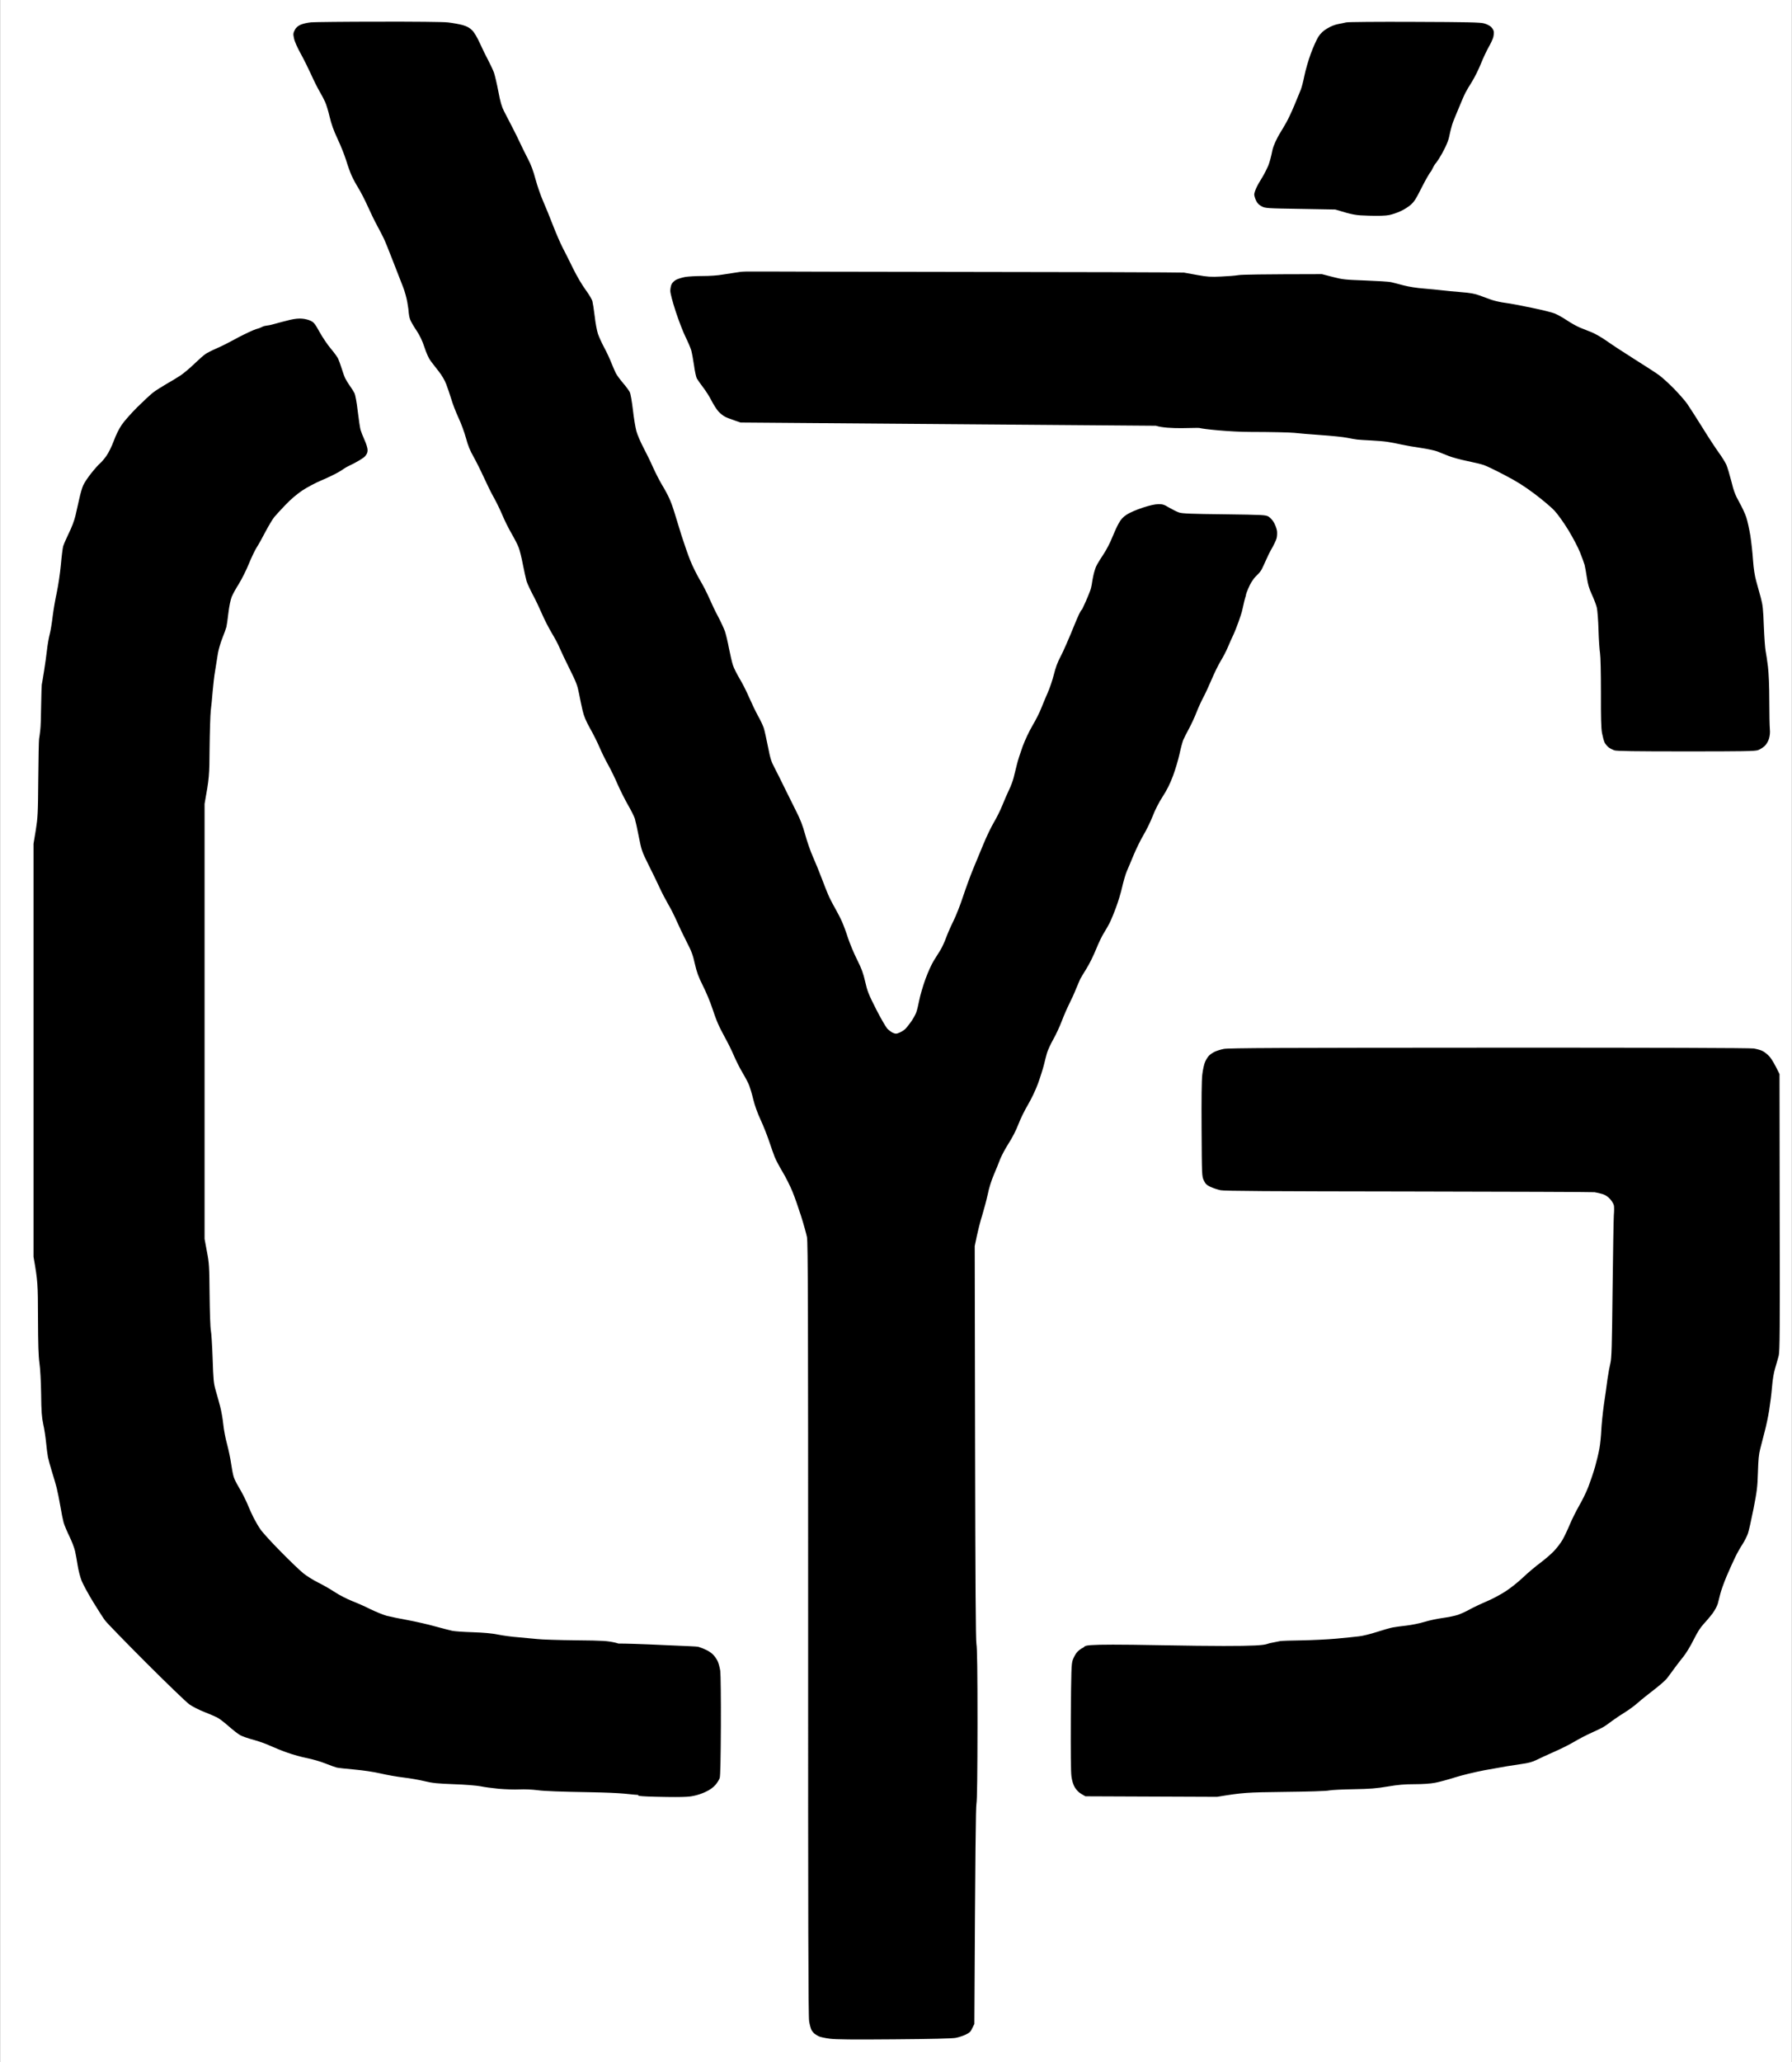
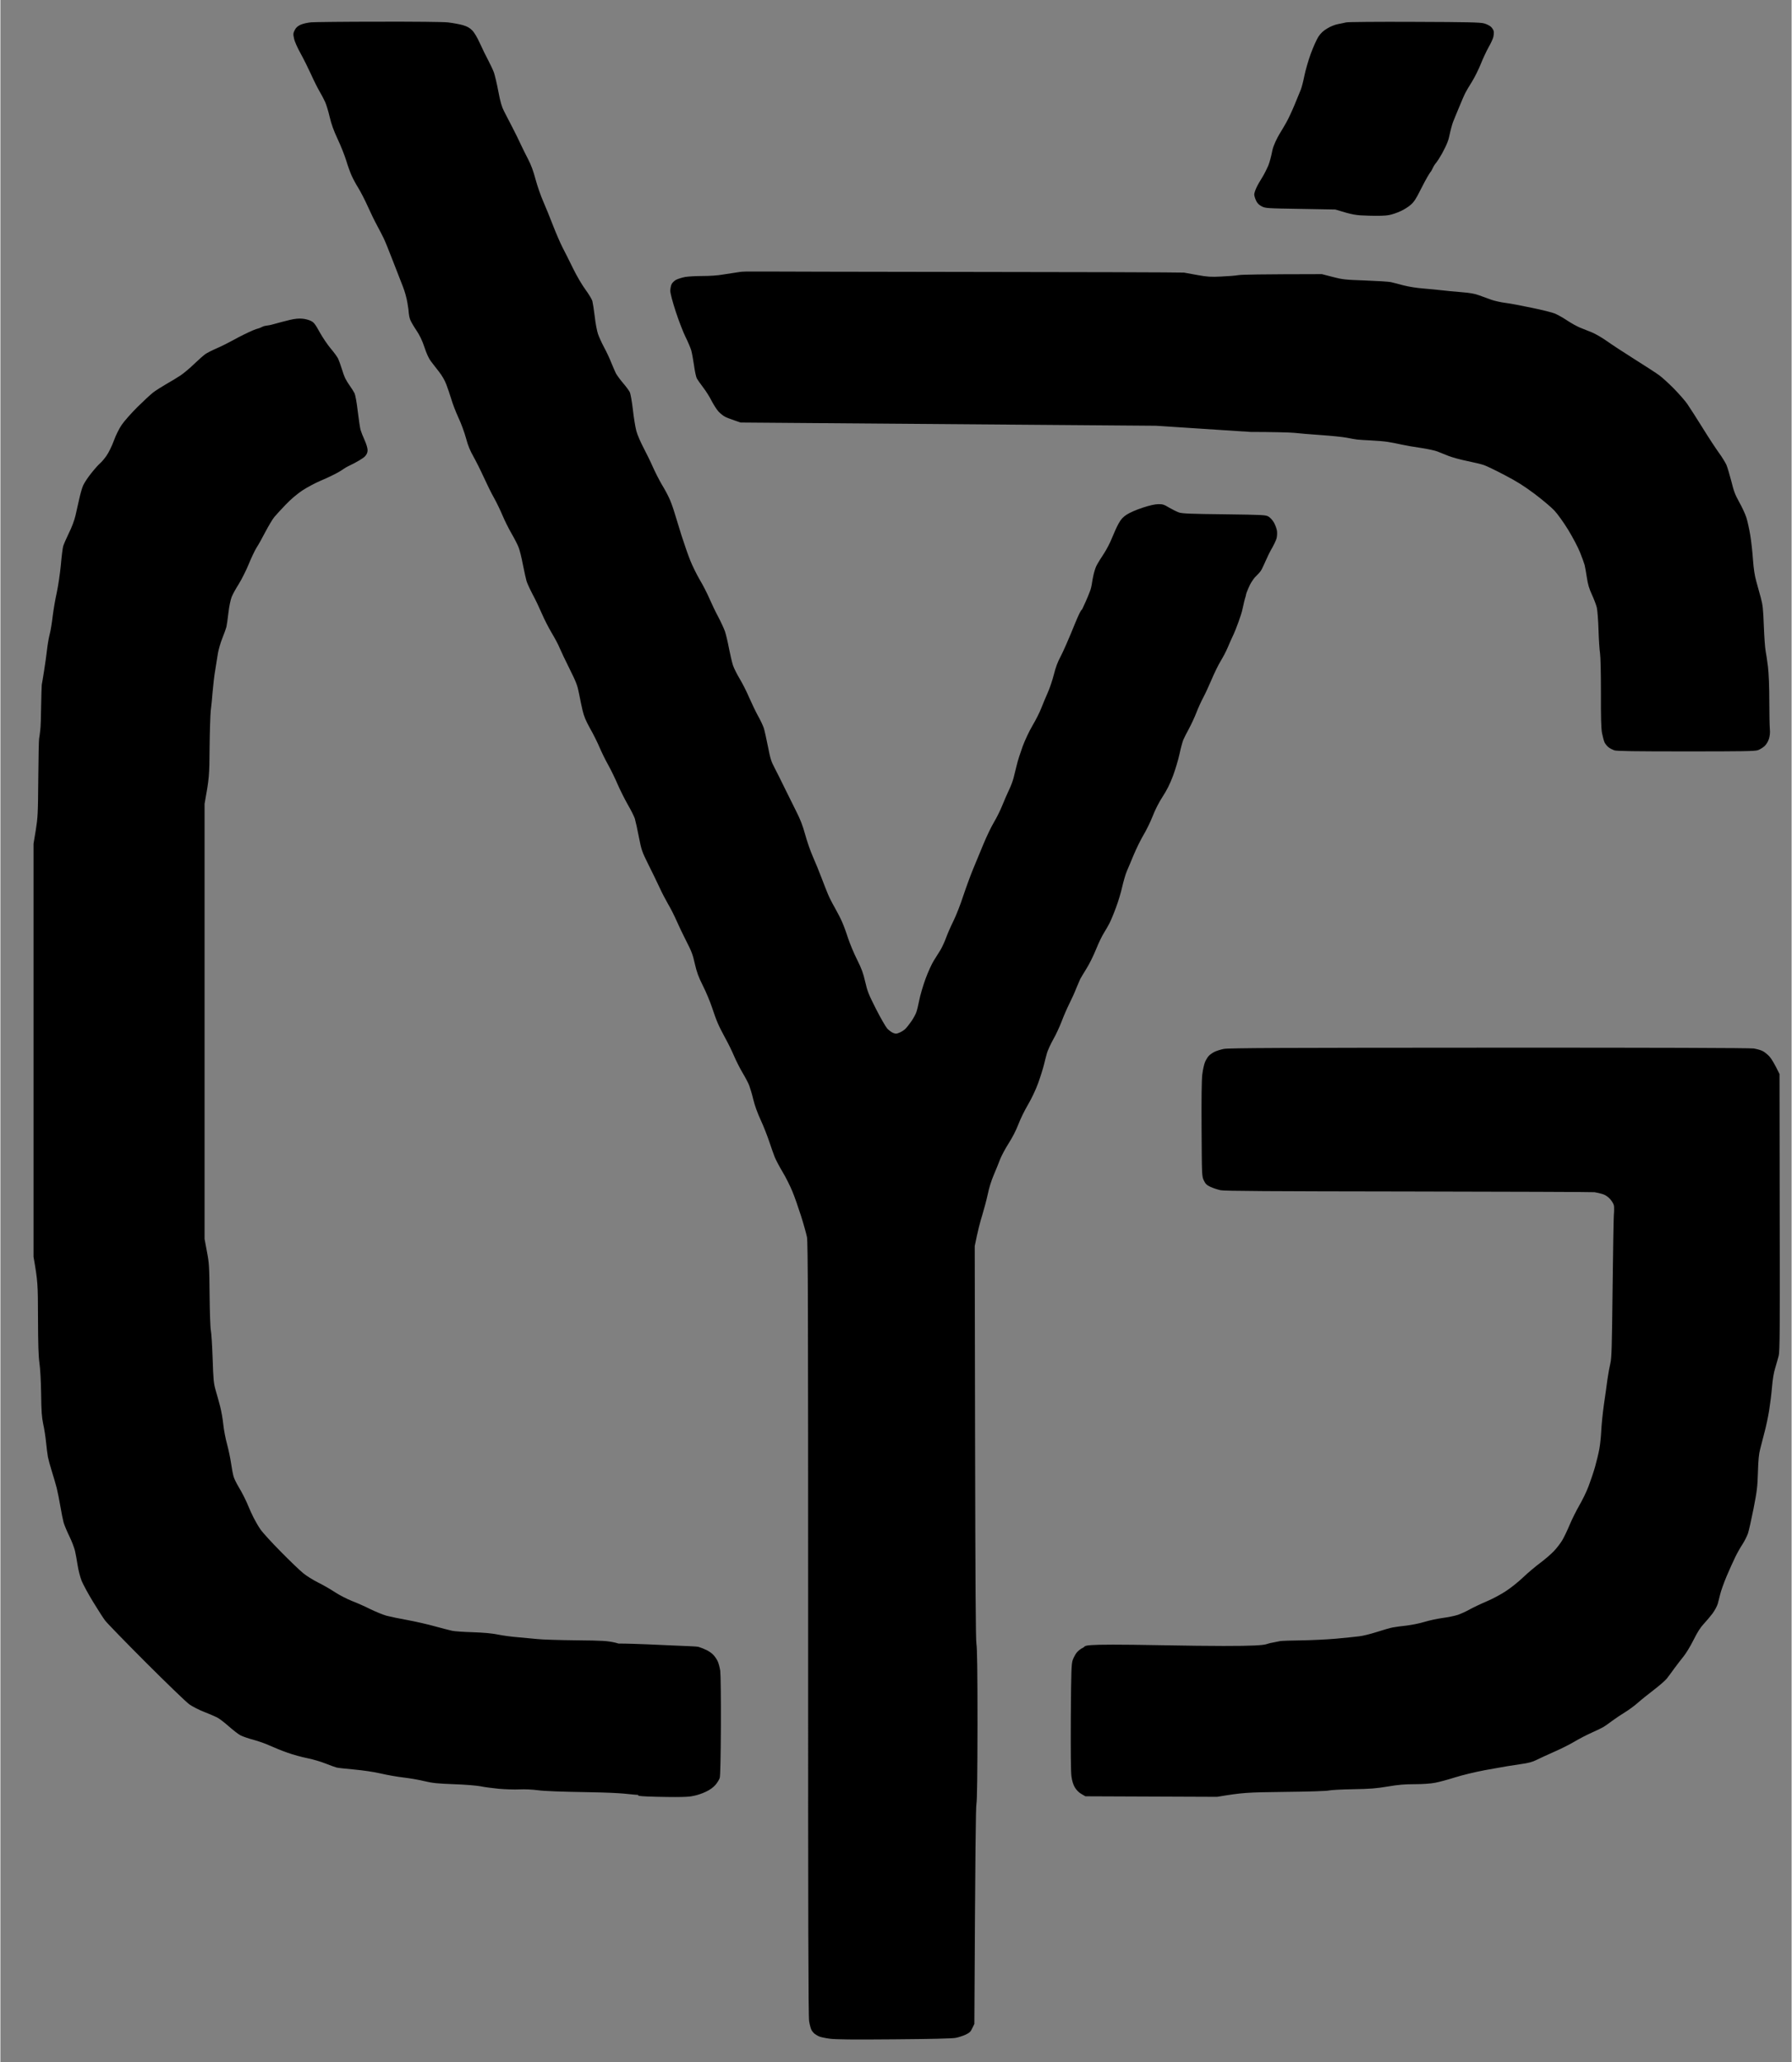
<svg xmlns="http://www.w3.org/2000/svg" version="1.2" viewBox="0 0 2000 2301" width="500" height="575">
  <rect x="0" y="0" width="2000" height="2301" fill="#808080" stroke="none" />
  <title>New Project (1)-svg</title>
  <style>
		.s0 { fill: #ffffff } 
		.s1 { fill: #000000 } 
	</style>
  <g id="Levels 1">
-     <path id="Path 0" class="s0" d="m0 1150.5v1150.5h2000v-2301h-2000z" />
-     <path id="Path 1" class="s1" d="m1386.8 680c1.2-5.8 2.8-12.3 3.6-14.5 0.8-2.2-0.7-0.3 3-9 3-6.9 3.8-7.1 5.1-9.3 2.7-4.4 7.3-6.9 10-12.2 3.1-6.1 7-15.8 10-21 3.1-5.2 6-11.3 6.5-13.5 0.5-2.2 0.7-5.8 0.4-8-0.3-2.2-1.7-6.2-3.2-9-1.6-2.9-4.1-5.7-6.2-7-3.3-1.9-5.5-2-49.5-2.6-37-0.4-46.9-0.8-50.5-2-2.5-0.9-7.4-3.3-11-5.4-5.5-3.4-7.4-4-12-3.9-3.6 0-9.6 1.3-17.5 3.9-7 2.3-14.4 5.5-17.8 7.7-4.4 2.9-6.5 5.2-9.2 10.1-1.9 3.4-5.1 10.5-7.2 15.7-2 5.2-6.2 13.3-9.3 18-3.1 4.7-6.4 9.9-7.2 11.5-0.9 1.6-1.7 2.9-3 7.3-1.3 4.1-1.4 5.7-2.1 8.7-1 4.8-1 8.7-3.2 14.5-2.8 7.5-6.8 16-8.2 19-1.3 3-0.8-1.8-8.7 17.5-6.2 15.4-13.4 31.8-16 36.5-3.2 5.9-5.4 12-7.4 20-1.6 6.3-4.7 15.5-7 20.5-2.2 5-5.4 12.6-7.1 17-1.7 4.4-6 13-9.6 19-3.8 6.5-8.4 16.2-11.1 23.5-2.5 6.9-5.5 16.1-6.5 20.5-1.1 4.4-2.7 10.9-3.6 14.5-0.9 3.6-3.2 9.6-5.1 13.5-1.9 3.9-5.2 11.5-7.4 17-2.2 5.5-6.4 14-9.4 19-3 5-8.4 16.2-12 25-3.7 8.8-8.9 21.4-11.6 28-2.7 6.6-7.6 19.9-10.8 29.5-3.1 9.6-8.1 22.2-11 28-2.9 5.8-6.5 14.1-8.1 18.5-1.6 4.4-4.4 10.5-6.2 13.5-1.9 3-5.2 8.4-7.5 12-2.3 3.6-6.5 12.8-9.3 20.5-2.8 7.7-5.9 18.3-6.9 23.5-1 5.2-2.5 11.3-3.3 13.5-0.7 2.2-3.2 6.7-5.4 10-2.3 3.3-5.4 7.2-6.9 8.7-1.6 1.5-4.6 3.4-6.7 4.2-3.2 1.4-4.1 1.4-7 0.2-1.7-0.7-4.6-2.9-6.4-4.7-1.7-1.9-7.4-11.7-12.6-21.9-8.3-16.4-9.7-19.9-12.1-30.5-2.2-9.6-4-14.5-9-24.5-3.5-6.9-8-17.7-10.1-24-2-6.3-5-14.4-6.6-18-1.5-3.6-5.1-10.5-7.9-15.5-2.9-5-6.3-11.7-7.7-15-1.4-3.3-4.7-11.6-7.3-18.5-2.6-6.9-7-17.7-9.8-24-2.8-6.3-6.7-17.6-8.7-25-2.8-10.1-5.3-16.6-10.1-26-3.5-6.9-9.3-18.6-12.9-26-3.6-7.4-8.5-17.3-11-22-3.9-7.3-4.9-10.7-7.5-24-1.7-8.5-3.7-17.7-4.6-20.5-0.9-2.7-3.7-8.8-6.4-13.5-2.6-4.7-7-13.9-9.9-20.5-2.8-6.6-7.6-16-10.6-21-3-5-6.4-11.7-7.5-15-1.1-3.3-3.1-11.9-4.5-19-1.3-7.1-3.4-15.7-4.5-19-1.2-3.3-4.5-10.5-7.4-16-3-5.5-7.4-14.7-9.9-20.5-2.5-5.8-7.3-15.2-10.8-21-3.4-5.8-8.2-15.5-10.6-21.5-2.4-6-6.8-18.6-9.8-28-2.9-9.4-6.5-21-8-26-1.5-5-4-11.9-5.7-15.5-1.6-3.6-5.2-10.3-8.1-15-2.8-4.7-7.3-13.5-10-19.5-2.6-6-7.5-15.9-10.7-22-3.2-6.1-6.8-14.4-7.9-18.5-1.1-4.1-2.9-14.9-3.9-24-1.1-9.2-2.6-17.8-3.5-19.5-0.8-1.6-4.2-6.3-7.6-10.2-3.4-4-7-9-8-11-1-2.1-3.3-7.4-5.1-11.8-1.7-4.4-5.3-12.1-8-17-2.6-4.9-5.7-11.7-6.8-15-1.1-3.3-2.8-12.1-3.6-19.5-0.9-7.4-2.1-15.1-2.6-17-0.5-1.9-3.9-7.6-7.5-12.5-3.9-5.3-9.8-15.2-14.1-24-4-8.2-9.3-18.8-11.8-23.5-2.4-4.7-7.2-15.7-10.6-24.5-3.4-8.8-8.3-20.9-11-27-2.7-6.1-6.5-17.1-8.5-24.5-2.4-9.1-5.1-16.3-8.1-22-2.5-4.7-6.1-12.1-8.2-16.5-2-4.4-6.3-13.2-9.6-19.5-3.2-6.3-7.4-14.4-9.3-18-2.5-4.9-4.1-10.2-6.3-22-1.6-8.5-3.9-18-4.9-21-1.1-3-4-9.1-6.3-13.5-2.4-4.4-6.6-13-9.3-19-3.2-7-6.4-12.4-8.8-14.7-2.7-2.8-5.5-4.3-10.5-5.8-3.7-1-11.1-2.4-16.4-3-5.9-0.6-36.8-0.9-77.5-0.8-37.3 0-71.2 0.4-75.3 0.7-4.4 0.4-9.4 1.6-12 2.8-3.2 1.5-5.1 3.3-6.4 6-1.7 3.4-1.8 4.4-0.7 9.3 0.6 3.2 3.8 10.4 7.5 17 3.5 6.3 8.6 16.7 11.5 23 2.8 6.3 7 14.7 9.2 18.5 2.3 3.8 5.2 9.4 6.5 12.3 1.3 2.8 3.6 10.3 5 16.4 1.9 8.1 4.4 15.2 8.9 24.8 3.5 7.4 7.8 18.2 9.6 24 1.7 5.8 4.5 13.4 6.1 17 1.6 3.6 5 9.9 7.6 14 2.5 4.1 7.3 13.3 10.5 20.5 3.2 7.2 7.9 16.8 10.5 21.5 2.5 4.7 5.7 10.8 7 13.5 1.4 2.8 6.1 14.2 10.4 25.5 4.4 11.3 9.5 24.3 11.3 29 1.9 4.7 4.1 12.6 4.9 17.5 0.9 4.9 1.6 10.4 1.6 12 0.1 1.6 0.7 4.8 1.5 7 0.8 2.2 3.9 7.6 6.9 12 3.8 5.7 6.5 11.2 9.1 19 2.2 6.8 4.9 12.7 7.1 15.5 1.8 2.5 5.9 7.6 8.9 11.5 3.4 4.3 6.7 9.9 8.4 14.5 1.6 4.1 4.1 11.6 5.6 16.5 1.4 4.9 5 14.2 7.9 20.5 3 6.3 6.8 16.7 8.5 23 2.2 8.3 4.6 14 8.3 20.5 2.8 5 8 15.3 11.5 23 3.5 7.7 8.7 18.3 11.7 23.5 2.9 5.2 7.1 14 9.4 19.5 2.3 5.5 6.8 14.5 10 20 3.2 5.5 6.8 12.5 7.9 15.5 1.2 3 3.3 11.6 4.7 19 1.5 7.4 3.3 15.8 4.1 18.5 0.9 2.8 4 9.5 6.9 15 3 5.5 7.6 15.2 10.3 21.5 2.7 6.3 7.7 16 11 21.5 3.3 5.5 7.3 12.9 8.7 16.5 1.5 3.6 6.5 14.1 11.2 23.5 7.4 14.9 8.7 18.3 10.5 27.5 1.1 5.8 2.9 14.3 4 19 1.5 6.3 3.6 11.4 8.4 20 3.6 6.3 8.3 15.8 10.5 21 2.2 5.2 6.5 14 9.6 19.5 3.1 5.5 7.9 15.4 10.7 22 2.9 6.6 8 16.7 11.3 22.5 3.4 5.8 6.9 12.8 7.8 15.5 0.8 2.8 2.9 12 4.5 20.5 2.9 14.7 3.4 16.2 10.5 30.5 4.2 8.3 9.7 19.7 12.4 25.5 2.6 5.8 7.1 14.3 9.8 19 2.8 4.7 7 13 9.4 18.5 2.4 5.5 7.3 15.8 11 23 5.6 10.8 7.2 15 9.4 25 2.2 9.6 4 14.5 9 24.5 3.5 6.9 8 17.7 10.1 24 2 6.3 5 14.4 6.6 18 1.5 3.6 5.3 11 8.3 16.5 3.1 5.5 7.4 14.3 9.6 19.5 2.2 5.2 6.5 13.8 9.6 19 3.1 5.2 6.5 11.6 7.5 14.3 1 2.6 3.1 9.5 4.5 15.4 1.6 6.7 4.8 15.6 8.4 23.3 3.2 6.9 7.4 17.7 9.5 24 2.1 6.3 4.9 14.2 6.2 17.5 1.4 3.3 5.3 10.7 8.8 16.5 3.5 5.8 8.3 15.5 10.8 21.5 2.5 6 6.8 18.4 9.7 27.5 2.9 9.1 5.8 19.7 6.6 23.5 1.1 5.8 1.3 80.6 1.3 437.5-0.1 327.3 0.2 432.2 1.1 437.5 0.6 3.8 1.8 8.1 2.5 9.5 0.7 1.4 2.1 3.2 3.1 4.1 1.1 0.9 3.3 2.3 4.9 3.1 1.6 0.9 7.3 2.1 12.5 2.8 7.1 0.9 25.5 1.1 72 0.7 40.9-0.3 64.6-0.9 68.5-1.6 3.3-0.6 8.4-2.3 11.2-3.6 4.4-2.1 5.7-3.3 7.5-7.3l2.3-4.7c1-198.5 1.6-241.2 2.3-245.5 0.8-4.3 1.1-34.1 1.2-89.5 0-58.3-0.4-84.8-1.2-89-0.8-4.4-1.2-65.8-1.5-225l-0.4-219c3.4-17 6.2-27.6 8.4-34.5 2.1-6.9 4.9-17.5 6.2-23.5 1.3-6.6 4-15.2 6.7-21.5 2.5-5.8 5.7-13.7 7.1-17.5 1.5-3.8 5.7-11.7 9.4-17.5 4.2-6.5 8.4-14.7 11-21.5 2.3-6.1 7.2-16 10.8-22 3.8-6.5 8.4-16.1 11.1-23.5 2.5-6.9 5.4-16.1 6.5-20.5 1.1-4.4 2.6-10.5 3.5-13.5 0.9-3 4-9.8 6.9-15 3-5.2 7.2-14.3 9.5-20.3 2.2-5.9 6-14.6 8.4-19.4 2.5-4.9 5.9-12.4 7.6-16.8 1.8-4.4 3.9-9.3 4.7-11 0.9-1.7 4-6.8 6.9-11.5 3-4.7 7.8-14.3 10.7-21.5 2.9-7.2 6.9-15.5 8.9-18.5 1.9-3 4.7-8 6.3-11 1.5-3 4.8-10.9 7.2-17.5 2.5-6.6 5.6-17 6.9-23 1.4-6 3.6-13.7 5-17 1.5-3.3 5-11.9 8-19 3-7.1 7.9-17 10.9-22 3-5 7.5-14.2 10-20.5 2.7-7.1 7-15.5 11.2-22 4.9-7.5 8.2-14.2 11.7-23.5 2.6-7.1 5.9-18.1 7.2-24.3 1.3-6.1 3.2-13.1 4.1-15.4 1-2.4 3.9-8.1 6.5-12.8 2.5-4.7 6.3-12.8 8.3-18 2-5.2 5.4-12.6 7.5-16.5 2.1-3.9 6.3-12.9 9.3-20 3-7.1 7.6-16.6 10.3-21 2.7-4.4 6.2-11.1 7.8-15 1.6-3.9 4.6-10.6 6.7-15 2.1-4.4 8.6-21.7 9.7-27.5zm22.1-482c-2.3 3.6-5.3 8.8-6.5 11.5-1.3 2.8-2.4 6.1-2.4 7.5 0 1.4 0.9 4.4 2 6.8 1.4 3 3.2 4.8 6.2 6.4 4.2 2.2 5.5 2.3 43.3 2.9l39 0.7c20 6.1 22.5 6.5 37.5 6.9 10.7 0.3 18.6 0.1 22.5-0.7 3.3-0.6 9.2-2.6 13-4.4 3.8-1.7 9-5 11.5-7.3 3.3-2.9 6-7 10.1-15.4 3.1-6.3 7.7-14.8 10.3-18.9 1.8-2.9 1.8-2 3.3-5.2 3.3-6.9 2.9-4.5 7.3-11.3 4.9-7.7 10.3-18.3 11.6-24.8 1.3-6.4 3.3-13.8 4.3-16.4 1.1-2.7 4.1-10.2 6.9-16.8 2.7-6.6 5.8-13.8 7-16 1.1-2.2 4.4-7.8 7.4-12.5 2.9-4.7 7.3-13.5 9.7-19.5 2.4-6 6.3-14.4 8.6-18.5 2.4-4.1 4.8-9.3 5.4-11.5 0.5-2.2 0.8-5.1 0.5-6.5-0.2-1.4-1.6-3.6-3-5-1.5-1.4-4.9-3.1-7.8-3.9-4.2-1.2-18.5-1.5-78.1-1.7-40.2-0.2-74.3 0.1-76 0.6-1.7 0.4-5.7 1.3-9 1.9-3.6 0.7-8.4 2.6-12.1 4.9-4.4 2.6-7.2 5.3-9.8 9.2-1.9 3-5.8 11.6-8.5 19-2.7 7.4-5.9 18.5-7.1 24.5-1.2 6-3 13-4 15.5-1 2.5-4.2 10.3-7.2 17.5-3 7.2-7.1 15.9-9.2 19.5-2 3.6-5.5 9.4-7.7 13-2.1 3.6-6.6 12.2-7.7 18-1.1 5.8-3.1 13.4-4.6 17-0.6 1.5-4.4 9.4-6.7 13zm-12.9 284c21.7 0 43.5 0.5 48.5 1 5 0.6 18.5 1.7 30 2.5 11.5 0.8 24.6 2.1 29 3 4.4 0.9 9.6 1.8 11.5 2 1.9 0.2 8.9 0.7 15.5 1 6.6 0.3 14.9 1 18.5 1.6 3.6 0.5 10.5 1.9 15.5 3 5 1.1 14.8 2.8 22 3.8 7.2 1.1 15.2 2.8 18 3.9 2.7 1.1 8.4 3.3 12.5 5 4.1 1.6 13.6 4.2 21 5.7 7.4 1.5 15.7 3.5 18.5 4.5 2.7 0.9 13.1 5.9 23 11.1 13.8 7.2 21.6 12.1 33.5 21 8.5 6.4 18.4 14.7 22 18.5 3.8 4.1 10.3 13.1 15.7 21.9 5.1 8.4 10.9 19.4 13.1 25 2.2 5.5 4.5 11.8 5.1 14 0.5 2.2 1.7 8.5 2.5 14 1.1 7.5 2.5 12.3 5.6 19 2.3 5 4.8 11.5 5.5 14.5 0.7 3 1.6 14.3 1.9 25 0.3 10.7 1.1 22.4 1.7 26 0.6 3.9 1 21.4 1 44-0.1 27.5 0.2 39.5 1.2 45 0.8 4.1 2.1 9 3 10.8 1 1.7 2.9 4.1 4.4 5.2 1.6 1.2 4.4 2.6 6.3 3.3 2.6 0.9 22.7 1.2 80 1.2 64.2 0 77.1-0.2 80.5-1.4 2.2-0.8 5.5-2.9 7.3-4.5 2-1.9 3.9-5.1 4.9-8.1 1-3.4 1.4-7 1-11-0.3-3.3-0.6-17.5-0.6-31.5 0-16.3-0.6-30-1.5-38-0.9-6.9-2-14.7-2.6-17.5-0.6-2.7-1.5-15.1-2-27.5-0.7-19.2-1.2-23.9-3.4-32-1.4-5.2-3.7-13.5-5.1-18.5-1.7-6-2.9-13.8-3.6-23.5-0.5-8-1.9-20.4-3-27.5-1.2-7.1-3.2-16.3-4.5-20.2-1.3-4-4.9-11.7-7.9-17-4.5-8.1-6.1-12.2-8.8-23.3-1.9-7.4-4.4-15.7-5.6-18.5-1.3-2.7-5-8.8-8.4-13.4-3.4-4.7-11.7-17.3-18.3-28-6.7-10.8-14.4-22.7-17-26.5-2.7-3.8-9.4-11.4-14.9-17-5.5-5.6-12.7-12.1-16-14.6-3.3-2.5-15.7-10.5-27.5-17.9-11.8-7.4-25.8-16.6-31-20.3-5.3-3.8-12.9-8.2-17-9.9-4.1-1.6-10.2-4.1-13.5-5.4-3.3-1.4-9.7-4.9-14.3-8-4.5-3-10.6-6.4-13.5-7.6-2.8-1.2-14.4-4.1-25.7-6.4-11.3-2.4-24.5-4.9-29.5-5.5-5-0.6-11.9-2.2-15.5-3.4-3.6-1.3-9.7-3.5-13.5-4.9-5.3-2-10.4-2.9-20.5-3.7-7.4-0.6-16.9-1.5-21-2-4.1-0.5-13.3-1.4-20.5-2-8-0.6-16.8-2-23-3.6-5.5-1.5-11.8-3.1-14-3.6-2.2-0.5-15-1.3-28.5-1.8-22.5-0.8-25.5-1.1-36.5-4l-12-3.1c-68.8 0.1-89.5 0.5-93 1.1-3.3 0.6-12.1 1.3-19.5 1.6-11.4 0.6-15.4 0.3-26-1.6-6.9-1.3-13.8-2.5-15.5-2.8-1.7-0.3-125.4-0.7-275-0.8-220.6-0.2-212.9-0.9-221 0.1-5.5 0.8-14 2.1-19 2.9-5.3 1-14.6 1.6-22.5 1.6-7.4 0-16.2 0.5-19.5 1.1-3.3 0.6-7.7 2-9.8 3-2 1-4.4 3.3-5.2 4.9-0.8 1.6-1.5 5-1.5 7.5 0 2.8 2.3 11.6 6.1 23.3 3.4 10.3 8.3 23 10.9 28.2 2.6 5.2 5.5 12 6.4 15 0.8 3 2.2 10.6 3.1 16.8 0.8 6.1 2.2 12.7 3.1 14.5 1 1.7 4.2 6.3 7.2 10.2 3 3.9 7.2 10.5 9.3 14.8 2.2 4.2 5.6 9.6 7.6 11.8 2.1 2.3 5.4 4.9 7.3 5.9 1.9 1 6.6 2.8 10.5 4.1l7 2.4 463.7 3.6c14 4.5 46.2 1.8 48.7 2.5 3.7 1.2 34.2 4.4 57.1 4.4zm-1008.3 38.6c10.8-5.1 17.8-9.5 19.5-11.5 2-2.2 2.8-4.2 2.8-6.8 0-2.2-1.4-6.9-3.4-11.3-1.9-4.1-3.9-9.3-4.5-11.5-0.6-2.2-2-11.5-3.1-20.7-1.1-9.6-2.7-18.2-3.6-20-0.9-1.8-3.1-5.3-4.9-7.8-1.8-2.5-4.2-6.3-5.3-8.5-1.1-2.2-3-7.4-4.2-11.5-1.3-4.1-3.1-9.1-4-11-1-1.9-4.6-6.9-8.1-11-3.5-4.1-9.1-12.4-12.4-18.3-5.1-9.3-6.6-11.1-10-12.7-2.2-1.1-6.5-2.2-9.5-2.4-3.5-0.4-8.4 0.1-13.5 1.3-4.4 1.1-13.6 3.4-19.5 5.1-3.9 1.1-4.4 0.9-7 1.4-1.7 0.4-2.1 0-5.9 1.9-2.9 1.5-3.3 0.9-9.1 3.3-5.8 2.5-15.2 7.1-21 10.4-5.8 3.2-14.6 7.6-19.5 9.7-4.9 2.1-10.6 5-12.5 6.3-1.9 1.3-7.6 6.3-12.5 11-4.9 4.8-11.7 10.4-15 12.7-3.3 2.2-10.5 6.6-16 9.7-5.5 3.2-12.3 7.5-15 9.6-2.8 2.2-10.6 9.4-17.5 16.2-6.8 6.8-14.7 15.7-17.5 19.8-3.1 4.6-6.6 11.6-8.9 18-2.2 5.9-5.7 13.1-8.1 16.5-2.3 3.3-5.5 7.1-7.2 8.5-1.7 1.4-6.1 6.3-9.8 11-3.8 4.7-7.8 10.8-9 13.5-1.3 2.8-3.2 9.5-4.4 15-1.2 5.5-3.2 14-4.3 19-1.3 5.4-4.2 13.2-7.4 19.5-2.8 5.8-5.6 12.3-6.3 14.5-0.6 2.2-1.8 11.6-2.6 21-0.9 9.5-2.9 22.9-4.5 30.5-1.7 7.4-3.7 19.4-4.6 26.5-0.8 7.1-2.3 16.4-3.4 20.5-1.1 4.1-2.4 12-3 17.5-0.6 5.5-2.1 15.9-3.2 23-1.1 7.1-2.3 14.1-2.6 15.5-0.2 1.4-0.5 12-0.7 23.5-0.1 11.5-0.5 23.9-1 27.5-0.4 3.6-1 7.9-1.3 9.5-0.3 1.6-0.7 21.9-0.9 45-0.3 38.9-0.6 43.1-2.8 57l-2.5 15v461c4.8 27.2 4.9 30.4 5 68 0.1 29.8 0.5 42.7 1.6 50.5 0.9 6.2 1.7 20.3 1.9 34.5 0.2 19.5 0.7 25.8 2.3 33.5 1.2 5.2 2.6 14.5 3.2 20.5 0.6 6 1.5 13.5 2.1 16.5 0.6 3 2.6 10.2 4.4 16 1.8 5.8 4.3 14.1 5.4 18.5 1.1 4.4 2.9 13.6 4.1 20.5 1.1 6.9 2.8 15 3.6 18 0.9 3 3.8 10 6.5 15.5 2.7 5.5 5.5 12.9 6.3 16.5 0.8 3.6 2.1 10.8 2.9 16 0.8 5.2 2.8 12.9 4.4 17 1.7 4.1 7.4 14.7 12.8 23.5 5.4 8.8 11.4 18.2 13.4 20.8 2 2.7 22.5 23.8 45.6 46.9 23.1 23.1 44.9 44.1 48.5 46.7 3.6 2.5 11 6.3 16.5 8.4 5.5 2.2 12 4.9 14.5 6.2 2.5 1.3 8.3 5.7 13 9.9 4.7 4.1 10.5 8.7 13 10 2.5 1.3 9 3.6 14.5 5 5.5 1.5 13.8 4.4 18.5 6.6 4.7 2.1 13.4 5.7 19.5 7.8 6.1 2.2 15.9 4.9 22 6.1 6.1 1.2 15.3 3.9 20.5 6 5.2 2.1 10.9 4.1 12.5 4.5 1.6 0.4 10.4 1.4 19.5 2.2 9.9 0.9 21.7 2.6 29.5 4.4 7.1 1.7 18.6 3.7 25.5 4.5 6.9 0.8 17.4 2.6 23.5 4.1 9.2 2.2 14.6 2.7 33 3.4 12.4 0.4 25.3 1.5 29.5 2.3 4.1 0.9 13.4 2.1 20.5 2.8 7.1 0.6 17.5 1 23 0.7 6-0.3 14.2 0.1 20.5 0.9 6.9 1 26.3 1.7 57 2.2 41.4 0.7 44.5 2.5 54.5 3 4.1 0.2-8.6 1.4 20.5 2.1 36.9 0.9 38.7-0.4 42.5-1.1 3.3-0.6 9.1-2.5 13-4.4 4.6-2.1 8.3-4.8 10.8-7.6 2.1-2.4 4.3-6 4.9-7.9 0.7-2.3 1.1-22.2 1.3-58 0.1-30.4-0.2-57.6-0.7-61.5-0.6-3.8-1.9-8.8-3-11-1.1-2.2-3.2-5.3-4.7-6.8-1.4-1.6-4.7-4-7.4-5.3-2.6-1.3-6.6-2.9-9-3.6-2.9-0.8-14.7-0.9-32.7-1.8-73.6-3.5-50.7-0.7-60.5-3-9.1-2-13-2.3-44-2.6-18.7-0.2-38-0.8-43-1.4-5-0.5-14.6-1.4-21.5-2-6.9-0.5-17-1.9-22.5-3-6.7-1.4-15.9-2.2-28-2.6-9.9-0.3-20.3-1-23-1.6-2.8-0.6-11.3-2.8-19-4.9-7.7-2.2-21.4-5.3-30.5-7-9.1-1.6-19.8-3.9-23.8-4.9-3.9-1.1-12-4.4-18-7.3-5.9-3-15.2-7.1-20.7-9.2-5.5-2.2-13.9-6.5-18.8-9.7-4.8-3.2-13.3-8.1-19-10.9-5.6-2.8-13.1-7.5-16.7-10.5-3.6-2.9-14.9-13.7-25.1-24.1-10.2-10.3-20.4-21.5-22.6-24.8-2.3-3.3-5.7-9.2-7.6-13-1.9-3.8-4.4-9.2-5.5-12-1.1-2.7-3.3-7.7-5-11-1.6-3.3-4.6-8.7-6.6-12-2-3.3-4.3-8-5.1-10.5-0.8-2.5-2.1-9.2-2.9-15-0.8-5.8-2.9-15.5-4.5-21.5-1.7-6-3.6-16-4.2-22-0.6-6-2.2-15-3.5-20-1.3-5-3.5-13-5-18-2.3-8.1-2.6-11.5-3.4-35.5-0.5-14.6-1.4-28.7-2-31.5-0.6-2.8-1.2-20.1-1.4-39.5-0.3-32.1-0.5-35.5-3-48.5l-2.6-14v-485.5c5.2-28.5 5.4-31.8 5.6-62.5 0.2-18.1 0.8-36.8 1.3-41.5 0.6-4.7 1.6-14.2 2.1-21.2 0.6-7.1 1.8-17.9 2.9-24 1-6.2 2.4-14.7 3-18.8 0.7-4.1 2.9-11.8 5-17 2.1-5.2 4.1-10.9 4.5-12.5 0.4-1.6 1.4-8.6 2.2-15.5 0.9-7.6 2.4-14.7 3.7-18 1.2-3 4.8-9.5 8-14.5 3.1-5 8.1-14.9 11-22 2.9-7.1 6.9-15.5 8.8-18.5 2-3 6.4-10.9 9.8-17.5 3.5-6.6 7.9-14 9.9-16.5 2-2.4 7.8-8.7 12.7-13.8 5.6-5.9 12.6-11.8 18.5-15.8 5.3-3.5 14.8-8.6 21.5-11.4 6.6-2.7 15.6-7.1 20-9.7 4.4-2.6 5.9-4.1 9.2-5.7zm978.3 649.9c-3.6 0.7-8.3 2.2-10.5 3.3-2.2 1.1-5 3.1-6.2 4.4-1.2 1.2-3.1 4.3-4.2 6.8-1.1 2.5-2.5 8.8-3.1 14-0.8 6.2-1 27.4-0.8 61.5 0.3 51.5 0.3 52 2.5 56.8 1.9 3.9 3.2 5.1 7.5 7.2 2.9 1.3 8 3 11.3 3.7 4.6 0.9 54.6 1.2 209.5 1.4 111.9 0.2 205.5 0.5 208 0.8 2.5 0.4 6.5 1.3 9 2.1 2.8 0.8 5.9 2.9 8.2 5.4 2.1 2.3 4.1 5.6 4.4 7.4 0.3 1.7 0.3 6.6-0.1 10.7-0.3 4.1-0.9 41.5-1.4 83-0.7 64.4-1.1 76.5-2.4 82-0.9 3.6-2.4 11.7-3.3 18-0.8 6.3-2.6 19.2-4 28.5-1.3 9.3-2.6 22.2-2.9 28.5-0.3 6.3-1.2 15.6-2.1 20.5-0.9 5-3.1 14.2-4.9 20.5-1.8 6.3-5.2 16.2-7.4 22-2.2 5.8-6.8 15.2-10.2 21-3.3 5.8-8.2 15.5-10.7 21.5-2.5 6.1-6.2 13.7-8.1 17-1.9 3.3-6.2 8.9-9.5 12.4-3.4 3.5-10.4 9.6-15.6 13.4-5.2 3.9-13.7 11-18.8 15.9-5 4.8-13.6 11.7-19 15.2-5.3 3.6-15.1 8.8-21.7 11.6-6.6 2.8-15.2 6.9-19 9-3.8 2.2-9.7 4.8-13 6-3.3 1.1-11 2.7-17 3.5-6 0.8-15.3 2.8-20.5 4.4-5.2 1.6-14.2 3.4-20 4.1-5.8 0.6-12.8 1.6-15.5 2.1-2.8 0.5-10.6 2.8-17.5 5-6.9 2.2-15.9 4.5-20 4.9-4.1 0.5-15.6 1.7-25.5 2.6-9.9 0.9-27.2 1.7-38.5 1.9-11.3 0.1-22.1 0.5-24 0.8-1.9 0.3-7.1 1.4-11.5 2.3-7.3 1.6 2.5 4.6-122.5 2.3-94.8-1.8-81.6 0.6-86 2.7-2.5 1.1-5.7 3.6-7.2 5.5-1.5 1.8-3.5 5.7-4.5 8.4-1.5 4.4-1.7 11.6-2.1 63.5-0.2 38.1 0 61.2 0.7 66.3 0.7 5.2 2 9.2 3.8 12.3 1.8 3 4.5 5.7 7.3 7.3l4.5 2.6 147 0.6c28.9-4.8 33.2-5 75-5.5 27.2-0.3 47-0.9 50-1.6 2.7-0.6 15.1-1.2 27.5-1.4 18.4-0.3 25.4-0.9 38-3 11.7-2 19-2.6 30-2.6 9.1 0 17.7-0.6 23-1.6 4.7-0.9 14.7-3.6 22.2-6 7.9-2.5 22-5.9 33-8 10.6-1.9 21.8-3.9 24.8-4.4 3-0.5 10.3-1.6 16.2-2.5 8-1.1 12.4-2.3 17-4.6 3.5-1.8 12.4-5.8 19.8-9.1 7.4-3.2 17.5-8.3 22.5-11.3 5-3 13.7-7.5 19.5-10.1 5.8-2.6 11.6-5.4 13-6.3 1.4-0.8 5.7-3.8 9.5-6.7 3.8-2.8 10.4-7.2 14.5-9.7 4.1-2.5 10.7-7.3 14.5-10.7 3.8-3.4 12-9.9 18-14.5 6-4.6 12.3-10.1 14-12.2 1.7-2.1 5.4-7.1 8.4-11.3 3-4.1 7.7-10.2 10.4-13.5 2.7-3.3 7.8-11.6 11.2-18.5 4.4-8.8 7.8-14.1 11.5-18 2.8-3 7.2-8.2 9.7-11.5 2.4-3.3 5.1-8.2 5.9-11 0.7-2.7 2-7.7 2.8-11 0.8-3.3 3.9-12.1 7-19.5 3.2-7.4 7.5-17.1 9.7-21.5 2.1-4.4 5.8-10.9 8.2-14.5 2.3-3.6 5-9 6-12 1-3 3.8-15.4 6.2-27.5 3.8-19.6 4.4-24 4.9-40.5 0.4-13.7 1-20.4 2.5-26 1.1-4.1 3.3-12.7 4.9-19 1.7-6.3 4-17.1 5.1-24 1.1-6.9 2.6-18.6 3.2-26 0.7-8.7 2-16.4 3.6-21.5 1.3-4.4 3.1-10.6 3.9-13.7 1.2-4.9 1.4-29.3 1.1-160l-0.2-154.3c-5.6-11.6-9-17-11.1-19.4-2.2-2.4-5.6-5.2-7.7-6.2-2-1.1-6.5-2.3-10-2.9-4-0.6-108.6-1-295.7-0.9-230.8 0.1-290.8 0.3-296 1.4z" />
+     <path id="Path 1" class="s1" d="m1386.8 680c1.2-5.8 2.8-12.3 3.6-14.5 0.8-2.2-0.7-0.3 3-9 3-6.9 3.8-7.1 5.1-9.3 2.7-4.4 7.3-6.9 10-12.2 3.1-6.1 7-15.8 10-21 3.1-5.2 6-11.3 6.5-13.5 0.5-2.2 0.7-5.8 0.4-8-0.3-2.2-1.7-6.2-3.2-9-1.6-2.9-4.1-5.7-6.2-7-3.3-1.9-5.5-2-49.5-2.6-37-0.4-46.9-0.8-50.5-2-2.5-0.9-7.4-3.3-11-5.4-5.5-3.4-7.4-4-12-3.9-3.6 0-9.6 1.3-17.5 3.9-7 2.3-14.4 5.5-17.8 7.7-4.4 2.9-6.5 5.2-9.2 10.1-1.9 3.4-5.1 10.5-7.2 15.7-2 5.2-6.2 13.3-9.3 18-3.1 4.7-6.4 9.9-7.2 11.5-0.9 1.6-1.7 2.9-3 7.3-1.3 4.1-1.4 5.7-2.1 8.7-1 4.8-1 8.7-3.2 14.5-2.8 7.5-6.8 16-8.2 19-1.3 3-0.8-1.8-8.7 17.5-6.2 15.4-13.4 31.8-16 36.5-3.2 5.9-5.4 12-7.4 20-1.6 6.3-4.7 15.5-7 20.5-2.2 5-5.4 12.6-7.1 17-1.7 4.4-6 13-9.6 19-3.8 6.5-8.4 16.2-11.1 23.5-2.5 6.9-5.5 16.1-6.5 20.5-1.1 4.4-2.7 10.9-3.6 14.5-0.9 3.6-3.2 9.6-5.1 13.5-1.9 3.9-5.2 11.5-7.4 17-2.2 5.5-6.4 14-9.4 19-3 5-8.4 16.2-12 25-3.7 8.8-8.9 21.4-11.6 28-2.7 6.6-7.6 19.9-10.8 29.5-3.1 9.6-8.1 22.2-11 28-2.9 5.8-6.5 14.1-8.1 18.5-1.6 4.4-4.4 10.5-6.2 13.5-1.9 3-5.2 8.4-7.5 12-2.3 3.6-6.5 12.8-9.3 20.5-2.8 7.7-5.9 18.3-6.9 23.5-1 5.2-2.5 11.3-3.3 13.5-0.7 2.2-3.2 6.7-5.4 10-2.3 3.3-5.4 7.2-6.9 8.7-1.6 1.5-4.6 3.4-6.7 4.2-3.2 1.4-4.1 1.4-7 0.2-1.7-0.7-4.6-2.9-6.4-4.7-1.7-1.9-7.4-11.7-12.6-21.9-8.3-16.4-9.7-19.9-12.1-30.5-2.2-9.6-4-14.5-9-24.5-3.5-6.9-8-17.7-10.1-24-2-6.3-5-14.4-6.6-18-1.5-3.6-5.1-10.5-7.9-15.5-2.9-5-6.3-11.7-7.7-15-1.4-3.3-4.7-11.6-7.3-18.5-2.6-6.9-7-17.7-9.8-24-2.8-6.3-6.7-17.6-8.7-25-2.8-10.1-5.3-16.6-10.1-26-3.5-6.9-9.3-18.6-12.9-26-3.6-7.4-8.5-17.3-11-22-3.9-7.3-4.9-10.7-7.5-24-1.7-8.5-3.7-17.7-4.6-20.5-0.9-2.7-3.7-8.8-6.4-13.5-2.6-4.7-7-13.9-9.9-20.5-2.8-6.6-7.6-16-10.6-21-3-5-6.4-11.7-7.5-15-1.1-3.3-3.1-11.9-4.5-19-1.3-7.1-3.4-15.7-4.5-19-1.2-3.3-4.5-10.5-7.4-16-3-5.5-7.4-14.7-9.9-20.5-2.5-5.8-7.3-15.2-10.8-21-3.4-5.8-8.2-15.5-10.6-21.5-2.4-6-6.8-18.6-9.8-28-2.9-9.4-6.5-21-8-26-1.5-5-4-11.9-5.7-15.5-1.6-3.6-5.2-10.3-8.1-15-2.8-4.7-7.3-13.5-10-19.5-2.6-6-7.5-15.9-10.7-22-3.2-6.1-6.8-14.4-7.9-18.5-1.1-4.1-2.9-14.9-3.9-24-1.1-9.2-2.6-17.8-3.5-19.5-0.8-1.6-4.2-6.3-7.6-10.2-3.4-4-7-9-8-11-1-2.1-3.3-7.4-5.1-11.8-1.7-4.4-5.3-12.1-8-17-2.6-4.9-5.7-11.7-6.8-15-1.1-3.3-2.8-12.1-3.6-19.5-0.9-7.4-2.1-15.1-2.6-17-0.5-1.9-3.9-7.6-7.5-12.5-3.9-5.3-9.8-15.2-14.1-24-4-8.2-9.3-18.8-11.8-23.5-2.4-4.7-7.2-15.7-10.6-24.5-3.4-8.8-8.3-20.9-11-27-2.7-6.1-6.5-17.1-8.5-24.5-2.4-9.1-5.1-16.3-8.1-22-2.5-4.7-6.1-12.1-8.2-16.5-2-4.4-6.3-13.2-9.6-19.5-3.2-6.3-7.4-14.4-9.3-18-2.5-4.9-4.1-10.2-6.3-22-1.6-8.5-3.9-18-4.9-21-1.1-3-4-9.1-6.3-13.5-2.4-4.4-6.6-13-9.3-19-3.2-7-6.4-12.4-8.8-14.7-2.7-2.8-5.5-4.3-10.5-5.8-3.7-1-11.1-2.4-16.4-3-5.9-0.6-36.8-0.9-77.5-0.8-37.3 0-71.2 0.4-75.3 0.7-4.4 0.4-9.4 1.6-12 2.8-3.2 1.5-5.1 3.3-6.4 6-1.7 3.4-1.8 4.4-0.7 9.3 0.6 3.2 3.8 10.4 7.5 17 3.5 6.3 8.6 16.7 11.5 23 2.8 6.3 7 14.7 9.2 18.5 2.3 3.8 5.2 9.4 6.5 12.3 1.3 2.8 3.6 10.3 5 16.4 1.9 8.1 4.4 15.2 8.9 24.8 3.5 7.4 7.8 18.2 9.6 24 1.7 5.8 4.5 13.4 6.1 17 1.6 3.6 5 9.9 7.6 14 2.5 4.1 7.3 13.3 10.5 20.5 3.2 7.2 7.9 16.8 10.5 21.5 2.5 4.7 5.7 10.8 7 13.5 1.4 2.8 6.1 14.2 10.4 25.5 4.4 11.3 9.5 24.3 11.3 29 1.9 4.7 4.1 12.6 4.9 17.5 0.9 4.9 1.6 10.4 1.6 12 0.1 1.6 0.7 4.8 1.5 7 0.8 2.2 3.9 7.6 6.9 12 3.8 5.7 6.5 11.2 9.1 19 2.2 6.8 4.9 12.7 7.1 15.5 1.8 2.5 5.9 7.6 8.9 11.5 3.4 4.3 6.7 9.9 8.4 14.5 1.6 4.1 4.1 11.6 5.6 16.5 1.4 4.9 5 14.2 7.9 20.5 3 6.3 6.8 16.7 8.5 23 2.2 8.3 4.6 14 8.3 20.5 2.8 5 8 15.3 11.5 23 3.5 7.7 8.7 18.3 11.7 23.5 2.9 5.2 7.1 14 9.4 19.5 2.3 5.5 6.8 14.5 10 20 3.2 5.5 6.8 12.5 7.9 15.5 1.2 3 3.3 11.6 4.7 19 1.5 7.4 3.3 15.8 4.1 18.5 0.9 2.8 4 9.5 6.9 15 3 5.5 7.6 15.2 10.3 21.5 2.7 6.3 7.7 16 11 21.5 3.3 5.5 7.3 12.9 8.7 16.5 1.5 3.6 6.5 14.1 11.2 23.5 7.4 14.9 8.7 18.3 10.5 27.5 1.1 5.8 2.9 14.3 4 19 1.5 6.3 3.6 11.4 8.4 20 3.6 6.3 8.3 15.8 10.5 21 2.2 5.2 6.5 14 9.6 19.5 3.1 5.5 7.9 15.4 10.7 22 2.9 6.6 8 16.7 11.3 22.5 3.4 5.8 6.9 12.8 7.8 15.5 0.8 2.8 2.9 12 4.5 20.5 2.9 14.7 3.4 16.2 10.5 30.5 4.2 8.3 9.7 19.7 12.4 25.5 2.6 5.8 7.1 14.3 9.8 19 2.8 4.7 7 13 9.4 18.5 2.4 5.5 7.3 15.8 11 23 5.6 10.8 7.2 15 9.4 25 2.2 9.6 4 14.5 9 24.5 3.5 6.9 8 17.7 10.1 24 2 6.3 5 14.4 6.6 18 1.5 3.6 5.3 11 8.3 16.5 3.1 5.5 7.4 14.3 9.6 19.5 2.2 5.2 6.5 13.8 9.6 19 3.1 5.2 6.5 11.6 7.5 14.3 1 2.6 3.1 9.5 4.5 15.4 1.6 6.7 4.8 15.6 8.4 23.3 3.2 6.9 7.4 17.7 9.5 24 2.1 6.3 4.9 14.2 6.2 17.5 1.4 3.3 5.3 10.7 8.8 16.5 3.5 5.8 8.3 15.5 10.8 21.5 2.5 6 6.8 18.4 9.7 27.5 2.9 9.1 5.8 19.7 6.6 23.5 1.1 5.8 1.3 80.6 1.3 437.5-0.1 327.3 0.2 432.2 1.1 437.5 0.6 3.8 1.8 8.1 2.5 9.5 0.7 1.4 2.1 3.2 3.1 4.1 1.1 0.9 3.3 2.3 4.9 3.1 1.6 0.9 7.3 2.1 12.5 2.8 7.1 0.9 25.5 1.1 72 0.7 40.9-0.3 64.6-0.9 68.5-1.6 3.3-0.6 8.4-2.3 11.2-3.6 4.4-2.1 5.7-3.3 7.5-7.3l2.3-4.7c1-198.5 1.6-241.2 2.3-245.5 0.8-4.3 1.1-34.1 1.2-89.5 0-58.3-0.4-84.8-1.2-89-0.8-4.4-1.2-65.8-1.5-225l-0.4-219c3.4-17 6.2-27.6 8.4-34.5 2.1-6.9 4.9-17.5 6.2-23.5 1.3-6.6 4-15.2 6.7-21.5 2.5-5.8 5.7-13.7 7.1-17.5 1.5-3.8 5.7-11.7 9.4-17.5 4.2-6.5 8.4-14.7 11-21.5 2.3-6.1 7.2-16 10.8-22 3.8-6.5 8.4-16.1 11.1-23.5 2.5-6.9 5.4-16.1 6.5-20.5 1.1-4.4 2.6-10.5 3.5-13.5 0.9-3 4-9.8 6.9-15 3-5.2 7.2-14.3 9.5-20.3 2.2-5.9 6-14.6 8.4-19.4 2.5-4.9 5.9-12.4 7.6-16.8 1.8-4.4 3.9-9.3 4.7-11 0.9-1.7 4-6.8 6.9-11.5 3-4.7 7.8-14.3 10.7-21.5 2.9-7.2 6.9-15.5 8.9-18.5 1.9-3 4.7-8 6.3-11 1.5-3 4.8-10.9 7.2-17.5 2.5-6.6 5.6-17 6.9-23 1.4-6 3.6-13.7 5-17 1.5-3.3 5-11.9 8-19 3-7.1 7.9-17 10.9-22 3-5 7.5-14.2 10-20.5 2.7-7.1 7-15.5 11.2-22 4.9-7.5 8.2-14.2 11.7-23.5 2.6-7.1 5.9-18.1 7.2-24.3 1.3-6.1 3.2-13.1 4.1-15.4 1-2.4 3.9-8.1 6.5-12.8 2.5-4.7 6.3-12.8 8.3-18 2-5.2 5.4-12.6 7.5-16.5 2.1-3.9 6.3-12.9 9.3-20 3-7.1 7.6-16.6 10.3-21 2.7-4.4 6.2-11.1 7.8-15 1.6-3.9 4.6-10.6 6.7-15 2.1-4.4 8.6-21.7 9.7-27.5zm22.1-482c-2.3 3.6-5.3 8.8-6.5 11.5-1.3 2.8-2.4 6.1-2.4 7.5 0 1.4 0.9 4.4 2 6.8 1.4 3 3.2 4.8 6.2 6.4 4.2 2.2 5.5 2.3 43.3 2.9l39 0.7c20 6.1 22.5 6.5 37.5 6.9 10.7 0.3 18.6 0.1 22.5-0.7 3.3-0.6 9.2-2.6 13-4.4 3.8-1.7 9-5 11.5-7.3 3.3-2.9 6-7 10.1-15.4 3.1-6.3 7.7-14.8 10.3-18.9 1.8-2.9 1.8-2 3.3-5.2 3.3-6.9 2.9-4.5 7.3-11.3 4.9-7.7 10.3-18.3 11.6-24.8 1.3-6.4 3.3-13.8 4.3-16.4 1.1-2.7 4.1-10.2 6.9-16.8 2.7-6.6 5.8-13.8 7-16 1.1-2.2 4.4-7.8 7.4-12.5 2.9-4.7 7.3-13.5 9.7-19.5 2.4-6 6.3-14.4 8.6-18.5 2.4-4.1 4.8-9.3 5.4-11.5 0.5-2.2 0.8-5.1 0.5-6.5-0.2-1.4-1.6-3.6-3-5-1.5-1.4-4.9-3.1-7.8-3.9-4.2-1.2-18.5-1.5-78.1-1.7-40.2-0.2-74.3 0.1-76 0.6-1.7 0.4-5.7 1.3-9 1.9-3.6 0.7-8.4 2.6-12.1 4.9-4.4 2.6-7.2 5.3-9.8 9.2-1.9 3-5.8 11.6-8.5 19-2.7 7.4-5.9 18.5-7.1 24.5-1.2 6-3 13-4 15.5-1 2.5-4.2 10.3-7.2 17.5-3 7.2-7.1 15.9-9.2 19.5-2 3.6-5.5 9.4-7.7 13-2.1 3.6-6.6 12.2-7.7 18-1.1 5.8-3.1 13.4-4.6 17-0.6 1.5-4.4 9.4-6.7 13zm-12.9 284c21.7 0 43.5 0.5 48.5 1 5 0.6 18.5 1.7 30 2.5 11.5 0.8 24.6 2.1 29 3 4.4 0.9 9.6 1.8 11.5 2 1.9 0.2 8.9 0.7 15.5 1 6.6 0.3 14.9 1 18.5 1.6 3.6 0.5 10.5 1.9 15.5 3 5 1.1 14.8 2.8 22 3.8 7.2 1.1 15.2 2.8 18 3.9 2.7 1.1 8.4 3.3 12.5 5 4.1 1.6 13.6 4.2 21 5.7 7.4 1.5 15.7 3.5 18.5 4.5 2.7 0.9 13.1 5.9 23 11.1 13.8 7.2 21.6 12.1 33.5 21 8.5 6.4 18.4 14.7 22 18.5 3.8 4.1 10.3 13.1 15.7 21.9 5.1 8.4 10.9 19.4 13.1 25 2.2 5.5 4.5 11.8 5.1 14 0.5 2.2 1.7 8.5 2.5 14 1.1 7.5 2.5 12.3 5.6 19 2.3 5 4.8 11.5 5.5 14.5 0.7 3 1.6 14.3 1.9 25 0.3 10.7 1.1 22.4 1.7 26 0.6 3.9 1 21.4 1 44-0.1 27.5 0.2 39.5 1.2 45 0.8 4.1 2.1 9 3 10.8 1 1.7 2.9 4.1 4.4 5.2 1.6 1.2 4.4 2.6 6.3 3.3 2.6 0.9 22.7 1.2 80 1.2 64.2 0 77.1-0.2 80.5-1.4 2.2-0.8 5.5-2.9 7.3-4.5 2-1.9 3.9-5.1 4.9-8.1 1-3.4 1.4-7 1-11-0.3-3.3-0.6-17.5-0.6-31.5 0-16.3-0.6-30-1.5-38-0.9-6.9-2-14.7-2.6-17.5-0.6-2.7-1.5-15.1-2-27.5-0.7-19.2-1.2-23.9-3.4-32-1.4-5.2-3.7-13.5-5.1-18.5-1.7-6-2.9-13.8-3.6-23.5-0.5-8-1.9-20.4-3-27.5-1.2-7.1-3.2-16.3-4.5-20.2-1.3-4-4.9-11.7-7.9-17-4.5-8.1-6.1-12.2-8.8-23.3-1.9-7.4-4.4-15.7-5.6-18.5-1.3-2.7-5-8.8-8.4-13.4-3.4-4.7-11.7-17.3-18.3-28-6.7-10.8-14.4-22.7-17-26.5-2.7-3.8-9.4-11.4-14.9-17-5.5-5.6-12.7-12.1-16-14.6-3.3-2.5-15.7-10.5-27.5-17.9-11.8-7.4-25.8-16.6-31-20.3-5.3-3.8-12.9-8.2-17-9.9-4.1-1.6-10.2-4.1-13.5-5.4-3.3-1.4-9.7-4.9-14.3-8-4.5-3-10.6-6.4-13.5-7.6-2.8-1.2-14.4-4.1-25.7-6.4-11.3-2.4-24.5-4.9-29.5-5.5-5-0.6-11.9-2.2-15.5-3.4-3.6-1.3-9.7-3.5-13.5-4.9-5.3-2-10.4-2.9-20.5-3.7-7.4-0.6-16.9-1.5-21-2-4.1-0.5-13.3-1.4-20.5-2-8-0.6-16.8-2-23-3.6-5.5-1.5-11.8-3.1-14-3.6-2.2-0.5-15-1.3-28.5-1.8-22.5-0.8-25.5-1.1-36.5-4l-12-3.1c-68.8 0.1-89.5 0.5-93 1.1-3.3 0.6-12.1 1.3-19.5 1.6-11.4 0.6-15.4 0.3-26-1.6-6.9-1.3-13.8-2.5-15.5-2.8-1.7-0.3-125.4-0.7-275-0.8-220.6-0.2-212.9-0.9-221 0.1-5.5 0.8-14 2.1-19 2.9-5.3 1-14.6 1.6-22.5 1.6-7.4 0-16.2 0.5-19.5 1.1-3.3 0.6-7.7 2-9.8 3-2 1-4.4 3.3-5.2 4.9-0.8 1.6-1.5 5-1.5 7.5 0 2.8 2.3 11.6 6.1 23.3 3.4 10.3 8.3 23 10.9 28.2 2.6 5.2 5.5 12 6.4 15 0.8 3 2.2 10.6 3.1 16.8 0.8 6.1 2.2 12.7 3.1 14.5 1 1.7 4.2 6.3 7.2 10.2 3 3.9 7.2 10.5 9.3 14.8 2.2 4.2 5.6 9.6 7.6 11.8 2.1 2.3 5.4 4.9 7.3 5.9 1.9 1 6.6 2.8 10.5 4.1l7 2.4 463.7 3.6zm-1008.3 38.6c10.8-5.1 17.8-9.5 19.5-11.5 2-2.2 2.8-4.2 2.8-6.8 0-2.2-1.4-6.9-3.4-11.3-1.9-4.1-3.9-9.3-4.5-11.5-0.6-2.2-2-11.5-3.1-20.7-1.1-9.6-2.7-18.2-3.6-20-0.9-1.8-3.1-5.3-4.9-7.8-1.8-2.5-4.2-6.3-5.3-8.5-1.1-2.2-3-7.4-4.2-11.5-1.3-4.1-3.1-9.1-4-11-1-1.9-4.6-6.9-8.1-11-3.5-4.1-9.1-12.4-12.4-18.3-5.1-9.3-6.6-11.1-10-12.7-2.2-1.1-6.5-2.2-9.5-2.4-3.5-0.4-8.4 0.1-13.5 1.3-4.4 1.1-13.6 3.4-19.5 5.1-3.9 1.1-4.4 0.9-7 1.4-1.7 0.4-2.1 0-5.9 1.9-2.9 1.5-3.3 0.9-9.1 3.3-5.8 2.5-15.2 7.1-21 10.4-5.8 3.2-14.6 7.6-19.5 9.7-4.9 2.1-10.6 5-12.5 6.3-1.9 1.3-7.6 6.3-12.5 11-4.9 4.8-11.7 10.4-15 12.7-3.3 2.2-10.5 6.6-16 9.7-5.5 3.2-12.3 7.5-15 9.6-2.8 2.2-10.6 9.4-17.5 16.2-6.8 6.8-14.7 15.7-17.5 19.8-3.1 4.6-6.6 11.6-8.9 18-2.2 5.9-5.7 13.1-8.1 16.5-2.3 3.3-5.5 7.1-7.2 8.5-1.7 1.4-6.1 6.3-9.8 11-3.8 4.7-7.8 10.8-9 13.5-1.3 2.8-3.2 9.5-4.4 15-1.2 5.5-3.2 14-4.3 19-1.3 5.4-4.2 13.2-7.4 19.5-2.8 5.8-5.6 12.3-6.3 14.5-0.6 2.2-1.8 11.6-2.6 21-0.9 9.5-2.9 22.9-4.5 30.5-1.7 7.4-3.7 19.4-4.6 26.5-0.8 7.1-2.3 16.4-3.4 20.5-1.1 4.1-2.4 12-3 17.5-0.6 5.5-2.1 15.9-3.2 23-1.1 7.1-2.3 14.1-2.6 15.5-0.2 1.4-0.5 12-0.7 23.5-0.1 11.5-0.5 23.9-1 27.5-0.4 3.6-1 7.9-1.3 9.5-0.3 1.6-0.7 21.9-0.9 45-0.3 38.9-0.6 43.1-2.8 57l-2.5 15v461c4.8 27.2 4.9 30.4 5 68 0.1 29.8 0.5 42.7 1.6 50.5 0.9 6.2 1.7 20.3 1.9 34.5 0.2 19.5 0.7 25.8 2.3 33.5 1.2 5.2 2.6 14.5 3.2 20.5 0.6 6 1.5 13.5 2.1 16.5 0.6 3 2.6 10.2 4.4 16 1.8 5.8 4.3 14.1 5.4 18.5 1.1 4.4 2.9 13.6 4.1 20.5 1.1 6.9 2.8 15 3.6 18 0.9 3 3.8 10 6.5 15.5 2.7 5.5 5.5 12.9 6.3 16.5 0.8 3.6 2.1 10.8 2.9 16 0.8 5.2 2.8 12.9 4.4 17 1.7 4.1 7.4 14.7 12.8 23.5 5.4 8.8 11.4 18.2 13.4 20.8 2 2.7 22.5 23.8 45.6 46.9 23.1 23.1 44.9 44.1 48.5 46.7 3.6 2.5 11 6.3 16.5 8.4 5.5 2.2 12 4.9 14.5 6.2 2.5 1.3 8.3 5.7 13 9.9 4.7 4.1 10.5 8.7 13 10 2.5 1.3 9 3.6 14.5 5 5.5 1.5 13.8 4.4 18.5 6.6 4.7 2.1 13.4 5.7 19.5 7.8 6.1 2.2 15.9 4.9 22 6.1 6.1 1.2 15.3 3.9 20.5 6 5.2 2.1 10.9 4.1 12.5 4.5 1.6 0.4 10.4 1.4 19.5 2.2 9.9 0.9 21.7 2.6 29.5 4.4 7.1 1.7 18.6 3.7 25.5 4.5 6.9 0.8 17.4 2.6 23.5 4.1 9.2 2.2 14.6 2.7 33 3.4 12.4 0.4 25.3 1.5 29.5 2.3 4.1 0.9 13.4 2.1 20.5 2.8 7.1 0.6 17.5 1 23 0.7 6-0.3 14.2 0.1 20.5 0.9 6.9 1 26.3 1.7 57 2.2 41.4 0.7 44.5 2.5 54.5 3 4.1 0.2-8.6 1.4 20.5 2.1 36.9 0.9 38.7-0.4 42.5-1.1 3.3-0.6 9.1-2.5 13-4.4 4.6-2.1 8.3-4.8 10.8-7.6 2.1-2.4 4.3-6 4.9-7.9 0.7-2.3 1.1-22.2 1.3-58 0.1-30.4-0.2-57.6-0.7-61.5-0.6-3.8-1.9-8.8-3-11-1.1-2.2-3.2-5.3-4.7-6.8-1.4-1.6-4.7-4-7.4-5.3-2.6-1.3-6.6-2.9-9-3.6-2.9-0.8-14.7-0.9-32.7-1.8-73.6-3.5-50.7-0.7-60.5-3-9.1-2-13-2.3-44-2.6-18.7-0.2-38-0.8-43-1.4-5-0.5-14.6-1.4-21.5-2-6.9-0.5-17-1.9-22.5-3-6.7-1.4-15.9-2.2-28-2.6-9.9-0.3-20.3-1-23-1.6-2.8-0.6-11.3-2.8-19-4.9-7.7-2.2-21.4-5.3-30.5-7-9.1-1.6-19.8-3.9-23.8-4.9-3.9-1.1-12-4.4-18-7.3-5.9-3-15.2-7.1-20.7-9.2-5.5-2.2-13.9-6.5-18.8-9.7-4.8-3.2-13.3-8.1-19-10.9-5.6-2.8-13.1-7.5-16.7-10.5-3.6-2.9-14.9-13.7-25.1-24.1-10.2-10.3-20.4-21.5-22.6-24.8-2.3-3.3-5.7-9.2-7.6-13-1.9-3.8-4.4-9.2-5.5-12-1.1-2.7-3.3-7.7-5-11-1.6-3.3-4.6-8.7-6.6-12-2-3.3-4.3-8-5.1-10.5-0.8-2.5-2.1-9.2-2.9-15-0.8-5.8-2.9-15.5-4.5-21.5-1.7-6-3.6-16-4.2-22-0.6-6-2.2-15-3.5-20-1.3-5-3.5-13-5-18-2.3-8.1-2.6-11.5-3.4-35.5-0.5-14.6-1.4-28.7-2-31.5-0.6-2.8-1.2-20.1-1.4-39.5-0.3-32.1-0.5-35.5-3-48.5l-2.6-14v-485.5c5.2-28.5 5.4-31.8 5.6-62.5 0.2-18.1 0.8-36.8 1.3-41.5 0.6-4.7 1.6-14.2 2.1-21.2 0.6-7.1 1.8-17.9 2.9-24 1-6.2 2.4-14.7 3-18.8 0.7-4.1 2.9-11.8 5-17 2.1-5.2 4.1-10.9 4.5-12.5 0.4-1.6 1.4-8.6 2.2-15.5 0.9-7.6 2.4-14.7 3.7-18 1.2-3 4.8-9.5 8-14.5 3.1-5 8.1-14.9 11-22 2.9-7.1 6.9-15.5 8.8-18.5 2-3 6.4-10.9 9.8-17.5 3.5-6.6 7.9-14 9.9-16.5 2-2.4 7.8-8.7 12.7-13.8 5.6-5.9 12.6-11.8 18.5-15.8 5.3-3.5 14.8-8.6 21.5-11.4 6.6-2.7 15.6-7.1 20-9.7 4.4-2.6 5.9-4.1 9.2-5.7zm978.3 649.9c-3.6 0.7-8.3 2.2-10.5 3.3-2.2 1.1-5 3.1-6.2 4.4-1.2 1.2-3.1 4.3-4.2 6.8-1.1 2.5-2.5 8.8-3.1 14-0.8 6.2-1 27.4-0.8 61.5 0.3 51.5 0.3 52 2.5 56.8 1.9 3.9 3.2 5.1 7.5 7.2 2.9 1.3 8 3 11.3 3.7 4.6 0.9 54.6 1.2 209.5 1.4 111.9 0.2 205.5 0.5 208 0.8 2.5 0.4 6.5 1.3 9 2.1 2.8 0.8 5.9 2.9 8.2 5.4 2.1 2.3 4.1 5.6 4.4 7.4 0.3 1.7 0.3 6.6-0.1 10.7-0.3 4.1-0.9 41.5-1.4 83-0.7 64.4-1.1 76.5-2.4 82-0.9 3.6-2.4 11.7-3.3 18-0.8 6.3-2.6 19.2-4 28.5-1.3 9.3-2.6 22.2-2.9 28.5-0.3 6.3-1.2 15.6-2.1 20.5-0.9 5-3.1 14.2-4.9 20.5-1.8 6.3-5.2 16.2-7.4 22-2.2 5.8-6.8 15.2-10.2 21-3.3 5.8-8.2 15.5-10.7 21.5-2.5 6.1-6.2 13.7-8.1 17-1.9 3.3-6.2 8.9-9.5 12.4-3.4 3.5-10.4 9.6-15.6 13.4-5.2 3.9-13.7 11-18.8 15.9-5 4.8-13.6 11.7-19 15.2-5.3 3.6-15.1 8.8-21.7 11.6-6.6 2.8-15.2 6.9-19 9-3.8 2.2-9.7 4.8-13 6-3.3 1.1-11 2.7-17 3.5-6 0.8-15.3 2.8-20.5 4.4-5.2 1.6-14.2 3.4-20 4.1-5.8 0.6-12.8 1.6-15.5 2.1-2.8 0.5-10.6 2.8-17.5 5-6.9 2.2-15.9 4.5-20 4.9-4.1 0.5-15.6 1.7-25.5 2.6-9.9 0.9-27.2 1.7-38.5 1.9-11.3 0.1-22.1 0.5-24 0.8-1.9 0.3-7.1 1.4-11.5 2.3-7.3 1.6 2.5 4.6-122.5 2.3-94.8-1.8-81.6 0.6-86 2.7-2.5 1.1-5.7 3.6-7.2 5.5-1.5 1.8-3.5 5.7-4.5 8.4-1.5 4.4-1.7 11.6-2.1 63.5-0.2 38.1 0 61.2 0.7 66.3 0.7 5.2 2 9.2 3.8 12.3 1.8 3 4.5 5.7 7.3 7.3l4.5 2.6 147 0.6c28.9-4.8 33.2-5 75-5.5 27.2-0.3 47-0.9 50-1.6 2.7-0.6 15.1-1.2 27.5-1.4 18.4-0.3 25.4-0.9 38-3 11.7-2 19-2.6 30-2.6 9.1 0 17.7-0.6 23-1.6 4.7-0.9 14.7-3.6 22.2-6 7.9-2.5 22-5.9 33-8 10.6-1.9 21.8-3.9 24.8-4.4 3-0.5 10.3-1.6 16.2-2.5 8-1.1 12.4-2.3 17-4.6 3.5-1.8 12.4-5.8 19.8-9.1 7.4-3.2 17.5-8.3 22.5-11.3 5-3 13.7-7.5 19.5-10.1 5.8-2.6 11.6-5.4 13-6.3 1.4-0.8 5.7-3.8 9.5-6.7 3.8-2.8 10.4-7.2 14.5-9.7 4.1-2.5 10.7-7.3 14.5-10.7 3.8-3.4 12-9.9 18-14.5 6-4.6 12.3-10.1 14-12.2 1.7-2.1 5.4-7.1 8.4-11.3 3-4.1 7.7-10.2 10.4-13.5 2.7-3.3 7.8-11.6 11.2-18.5 4.4-8.8 7.8-14.1 11.5-18 2.8-3 7.2-8.2 9.7-11.5 2.4-3.3 5.1-8.2 5.9-11 0.7-2.7 2-7.7 2.8-11 0.8-3.3 3.9-12.1 7-19.5 3.2-7.4 7.5-17.1 9.7-21.5 2.1-4.4 5.8-10.9 8.2-14.5 2.3-3.6 5-9 6-12 1-3 3.8-15.4 6.2-27.5 3.8-19.6 4.4-24 4.9-40.5 0.4-13.7 1-20.4 2.5-26 1.1-4.1 3.3-12.7 4.9-19 1.7-6.3 4-17.1 5.1-24 1.1-6.9 2.6-18.6 3.2-26 0.7-8.7 2-16.4 3.6-21.5 1.3-4.4 3.1-10.6 3.9-13.7 1.2-4.9 1.4-29.3 1.1-160l-0.2-154.3c-5.6-11.6-9-17-11.1-19.4-2.2-2.4-5.6-5.2-7.7-6.2-2-1.1-6.5-2.3-10-2.9-4-0.6-108.6-1-295.7-0.9-230.8 0.1-290.8 0.3-296 1.4z" />
  </g>
</svg>